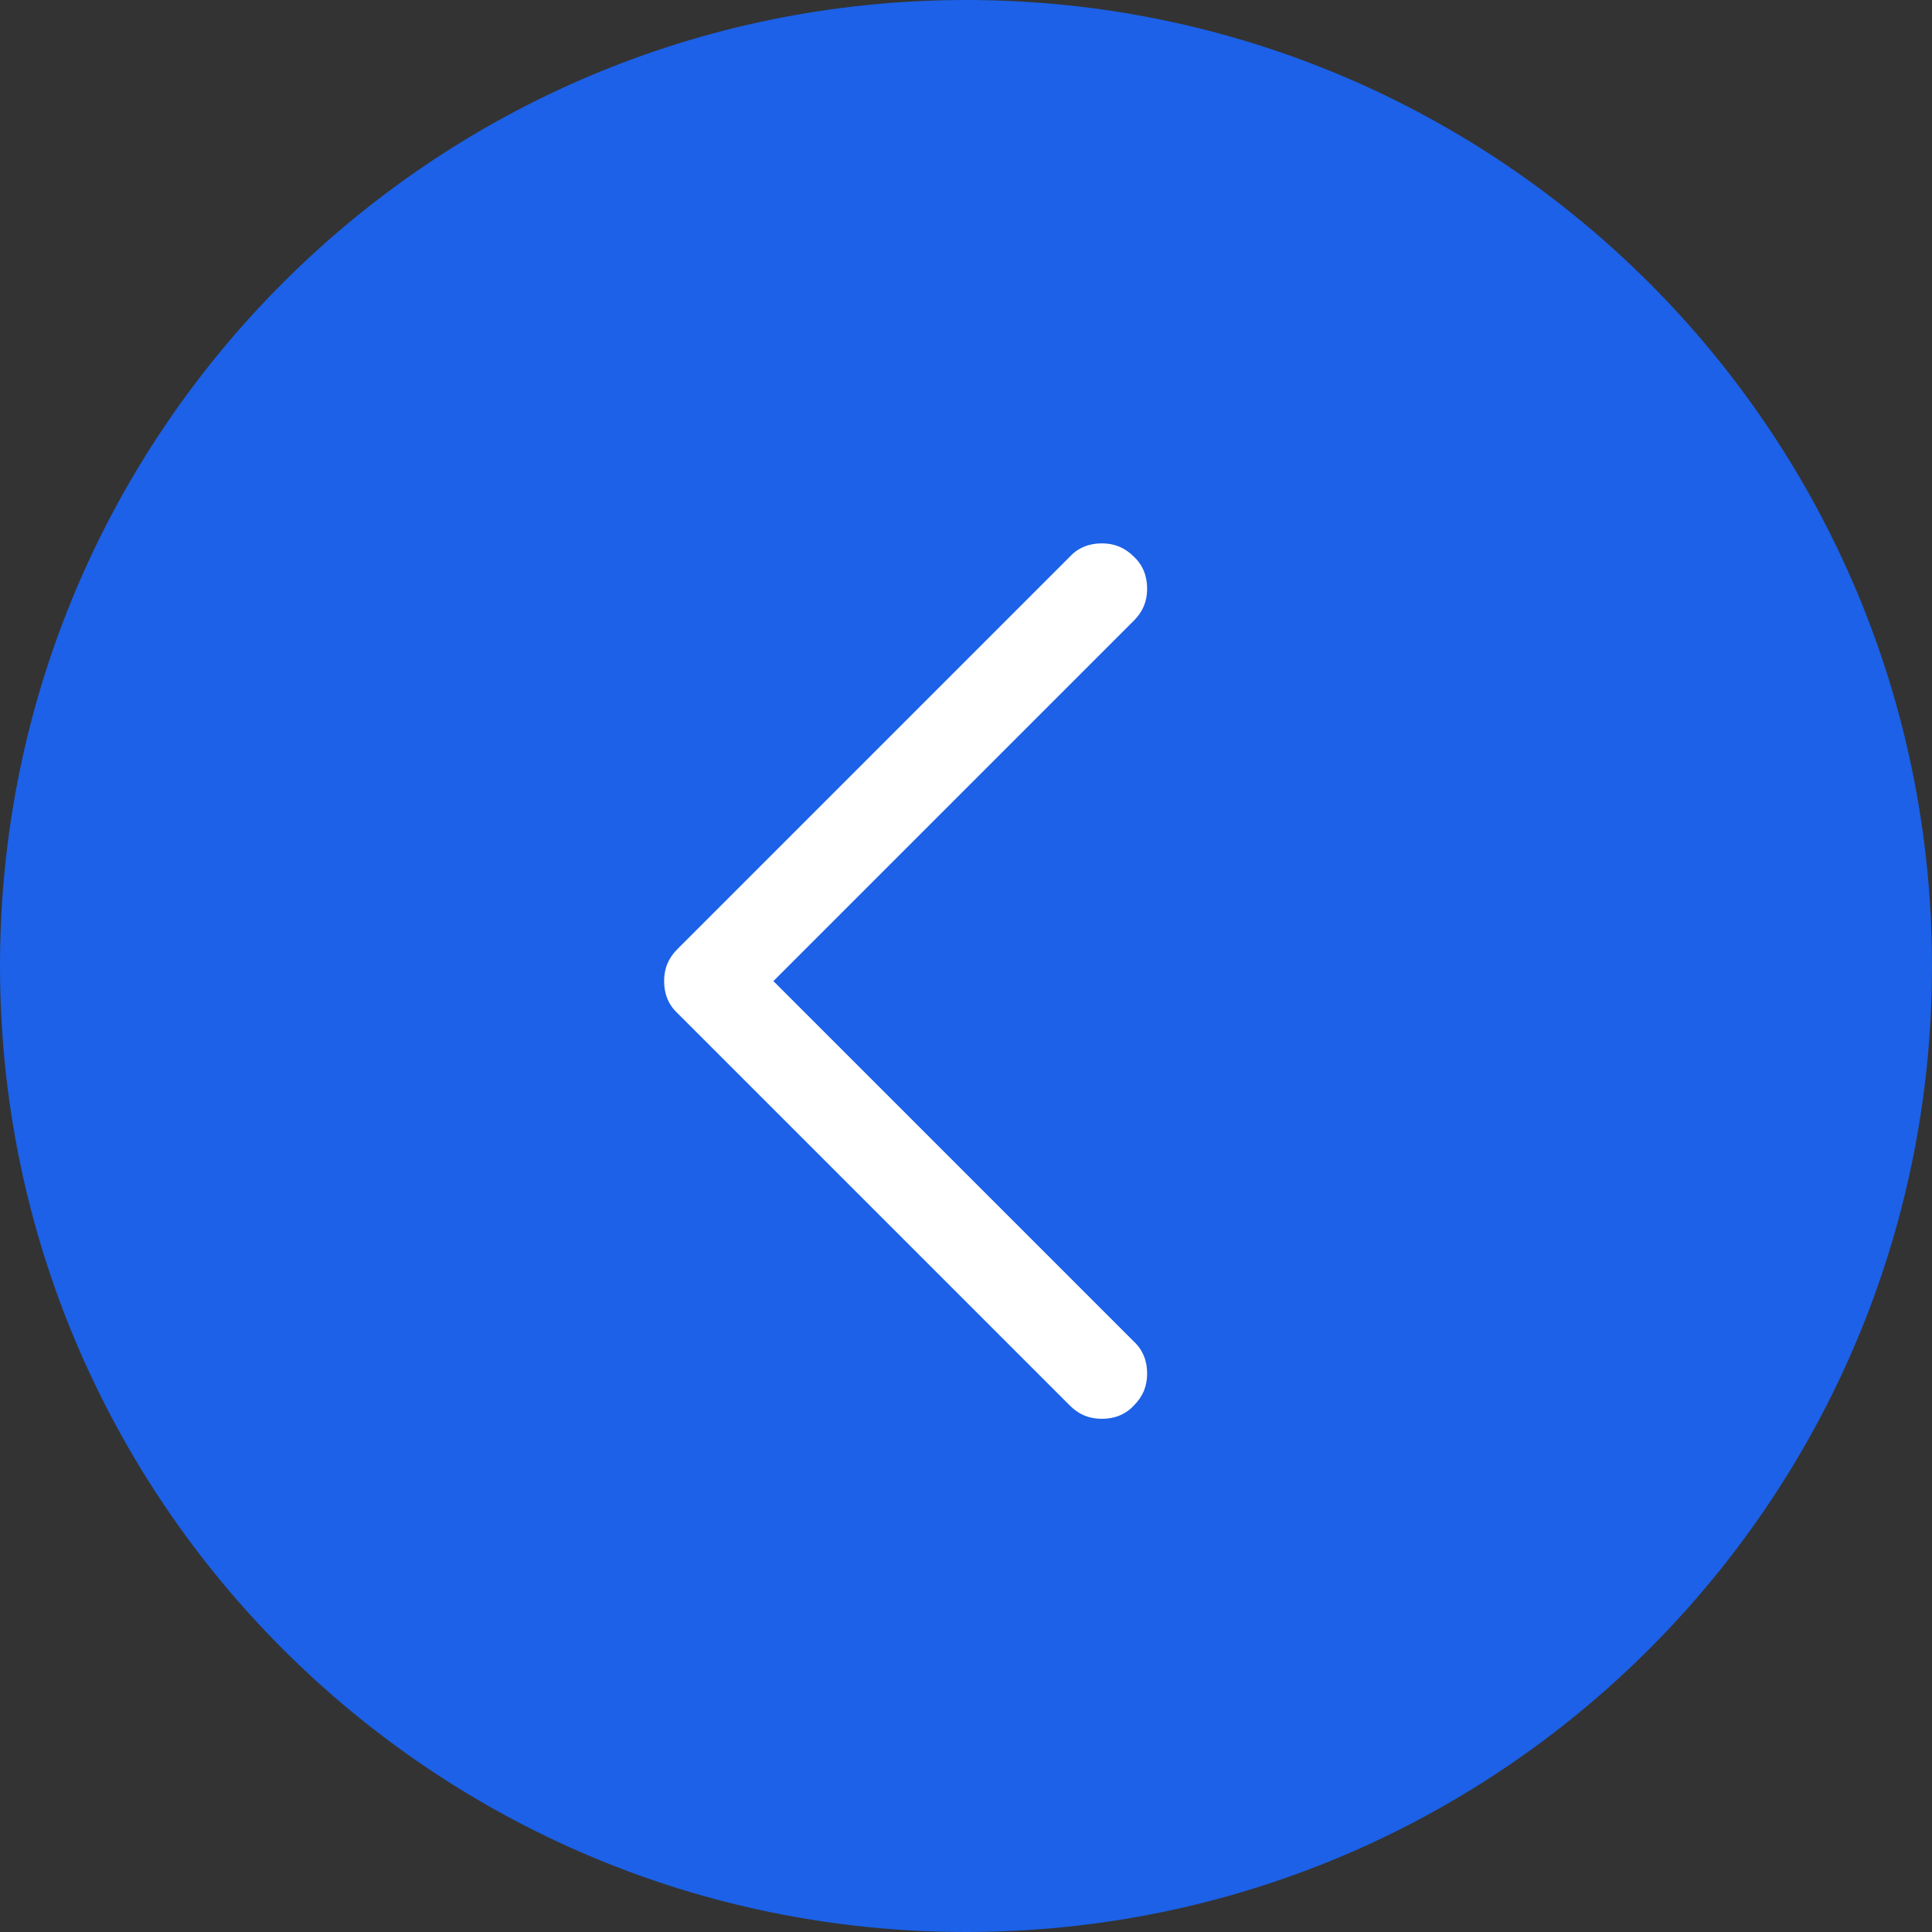
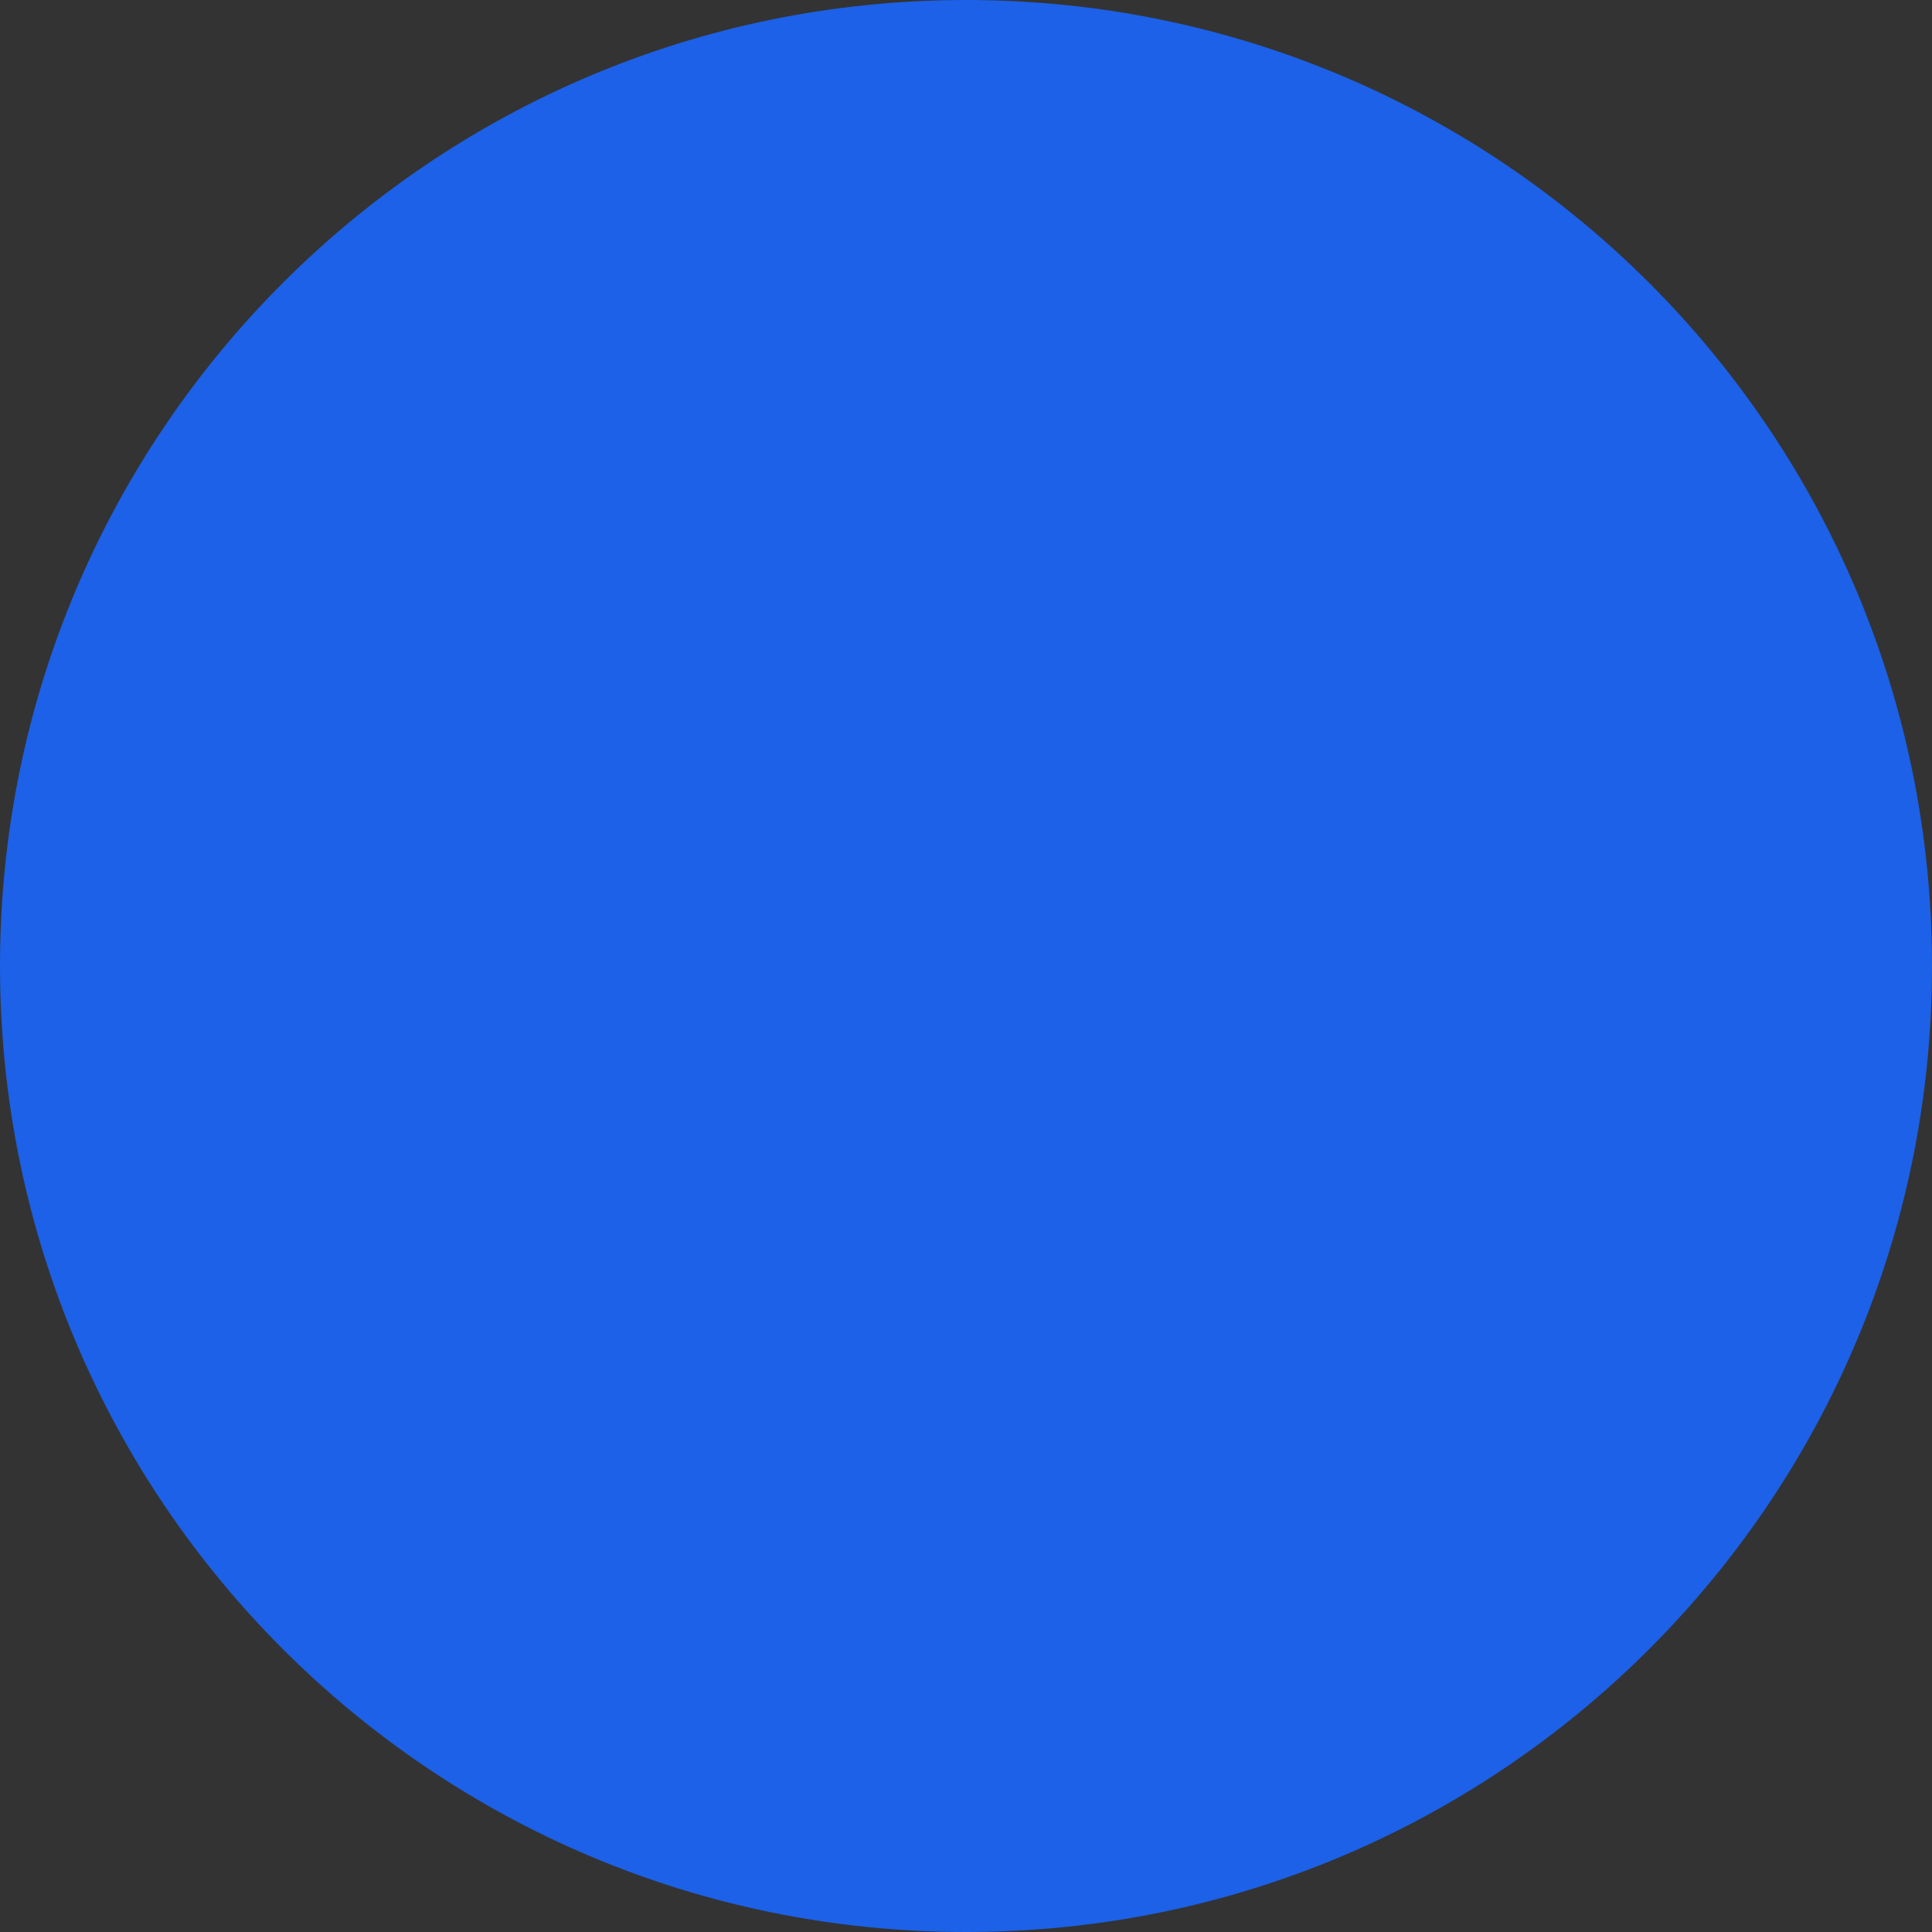
<svg xmlns="http://www.w3.org/2000/svg" id="Layer_1" version="1.1" viewBox="0 0 32 32">
  <rect x="0" y="0" width="32" height="32" fill="#333333" stroke="none" />
  <defs>
    <style> .st0 { fill: #1c61e7; } .st1 { fill: #fff; } </style>
  </defs>
  <path class="st0" d="M32,16h0c0,8.84-7.16,16-16,16h0C7.16,32,0,24.84,0,16h0C0,7.16,7.16,0,16,0h0c8.84,0,16,7.16,16,16Z" />
-   <path class="st1" d="M11.22,15.72c-.15.15-.22.32-.22.53s.07.39.22.53l6.5,6.5c.15.15.32.22.53.22s.39-.07.53-.22c.15-.15.22-.32.22-.53,0-.21-.07-.39-.22-.53l-5.97-5.97,5.97-5.97c.15-.15.22-.32.22-.53,0-.21-.07-.39-.22-.53-.15-.15-.32-.22-.53-.22s-.39.07-.53.22l-6.5,6.5Z" />
</svg>